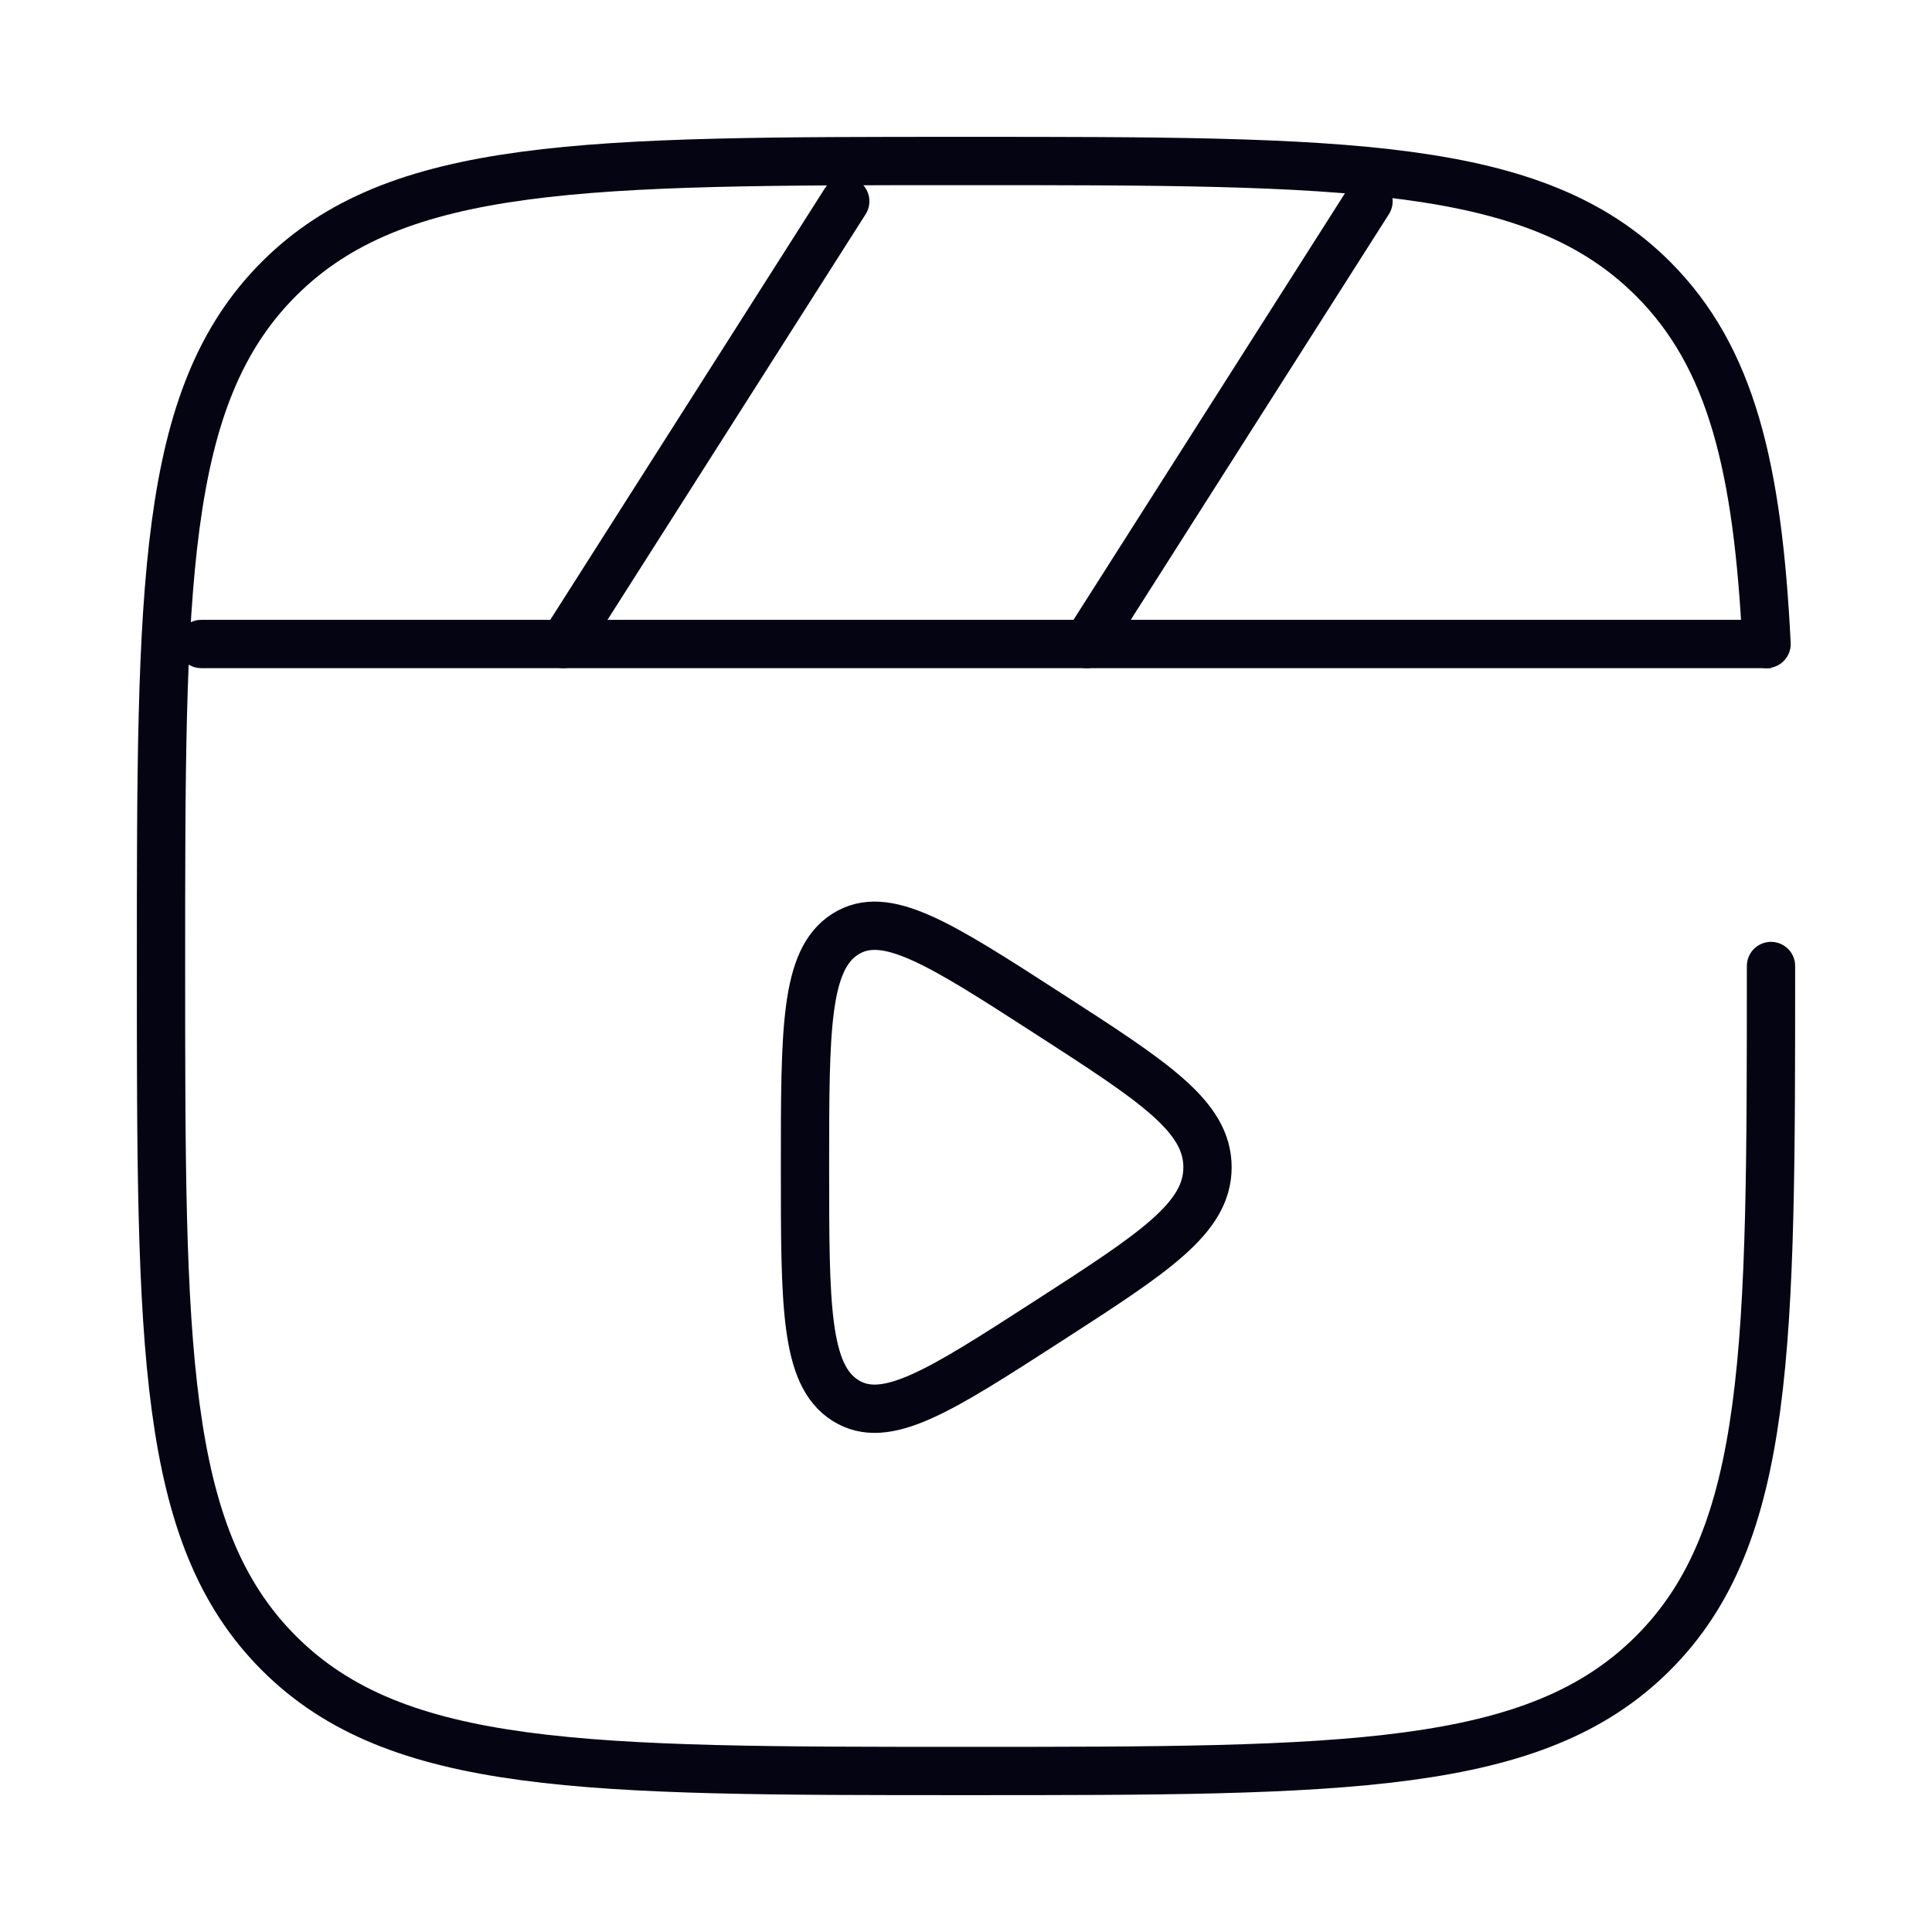
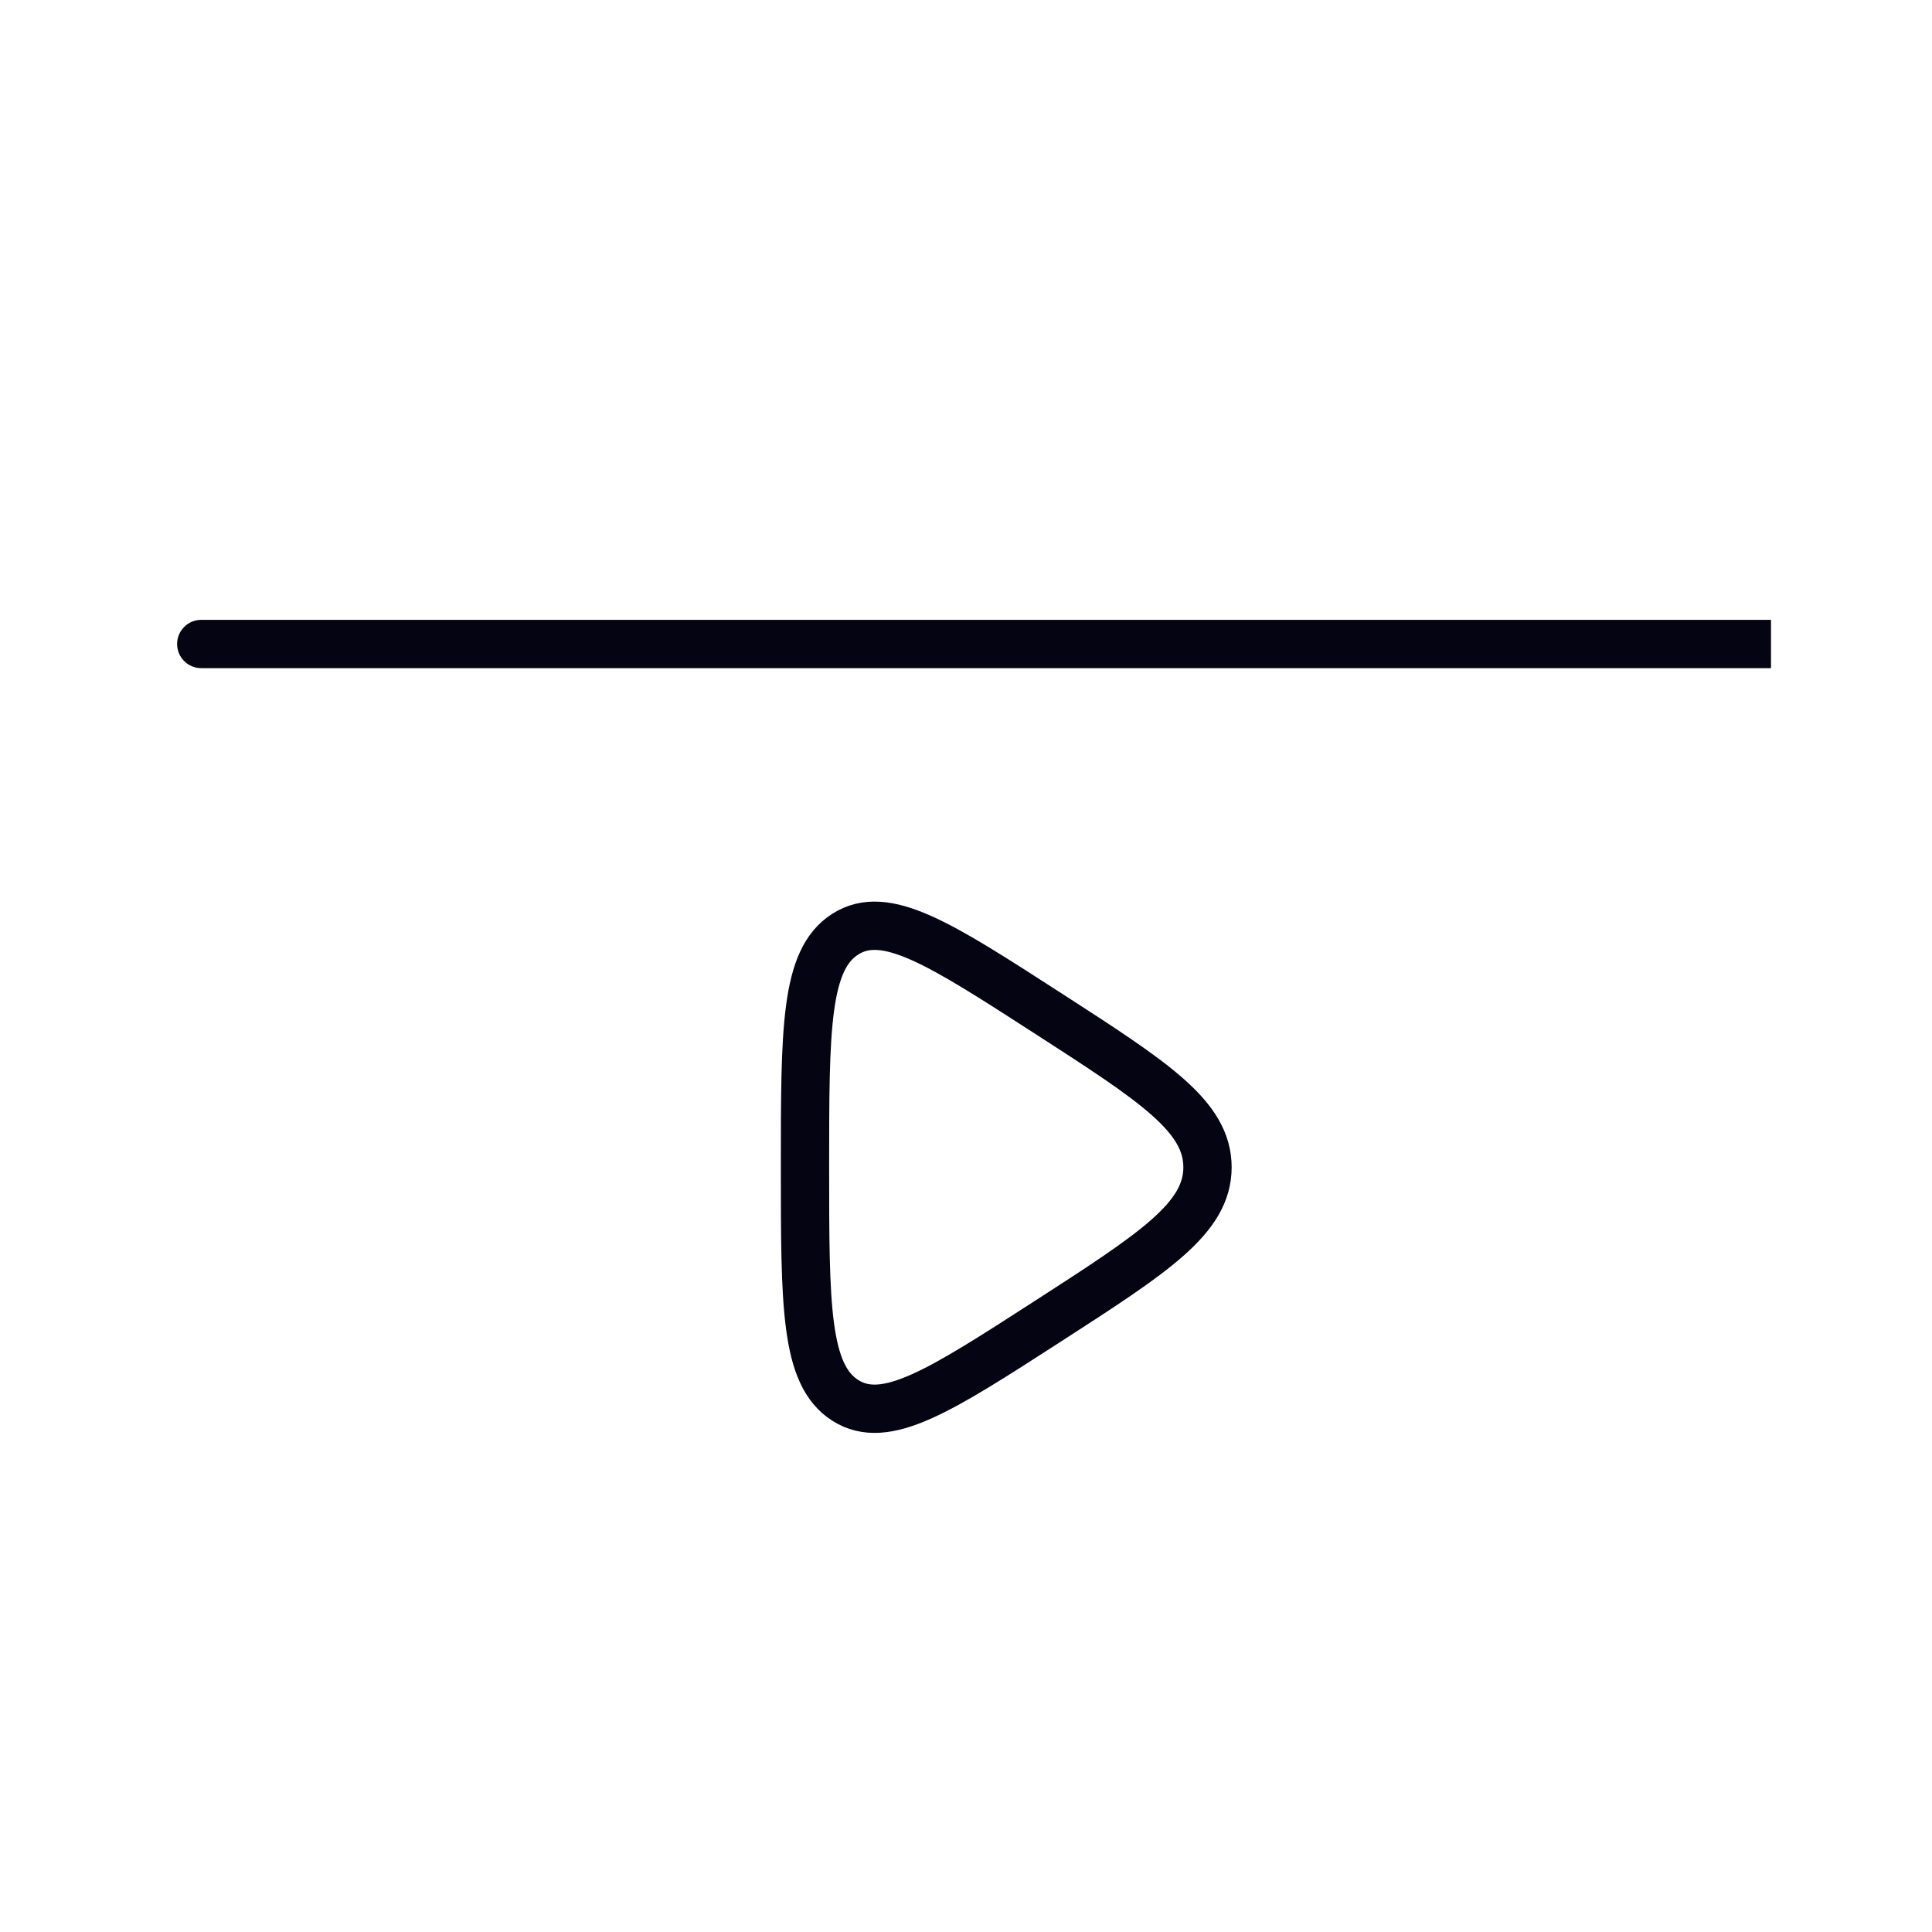
<svg xmlns="http://www.w3.org/2000/svg" width="200" height="200" viewBox="0 0 200 200" fill="none">
  <path d="M20.833 64.166C19.453 64.166 18.333 65.286 18.333 66.666C18.333 68.047 19.453 69.166 20.833 69.166V64.166ZM183.333 64.166H20.833V69.166H183.333V64.166Z" fill="#050413" />
-   <path d="M87.5 20.834L58.333 66.667" stroke="#050413" stroke-width="5" stroke-linecap="round" />
-   <path d="M141.667 20.834L112.5 66.667" stroke="#050413" stroke-width="5" stroke-linecap="round" />
  <path d="M125 120.833C125 115.555 119.483 111.996 108.45 104.877C97.266 97.661 91.673 94.052 87.503 96.702C83.333 99.351 83.333 106.512 83.333 120.833C83.333 135.155 83.333 142.316 87.503 144.965C91.673 147.615 97.266 144.006 108.45 136.79C119.483 129.671 125 126.111 125 120.833Z" stroke="#050413" stroke-width="5" stroke-linecap="round" />
-   <path d="M183.333 100C183.333 139.284 183.333 158.925 171.129 171.129C158.926 183.333 139.284 183.333 100 183.333C60.716 183.333 41.074 183.333 28.87 171.129C16.667 158.925 16.667 139.284 16.667 100C16.667 60.716 16.667 41.074 28.87 28.87C41.074 16.666 60.716 16.666 100 16.666C139.284 16.666 158.926 16.666 171.129 28.87C179.244 36.985 181.963 48.388 182.874 66.666" stroke="#050413" stroke-width="5" stroke-linecap="round" />
</svg>